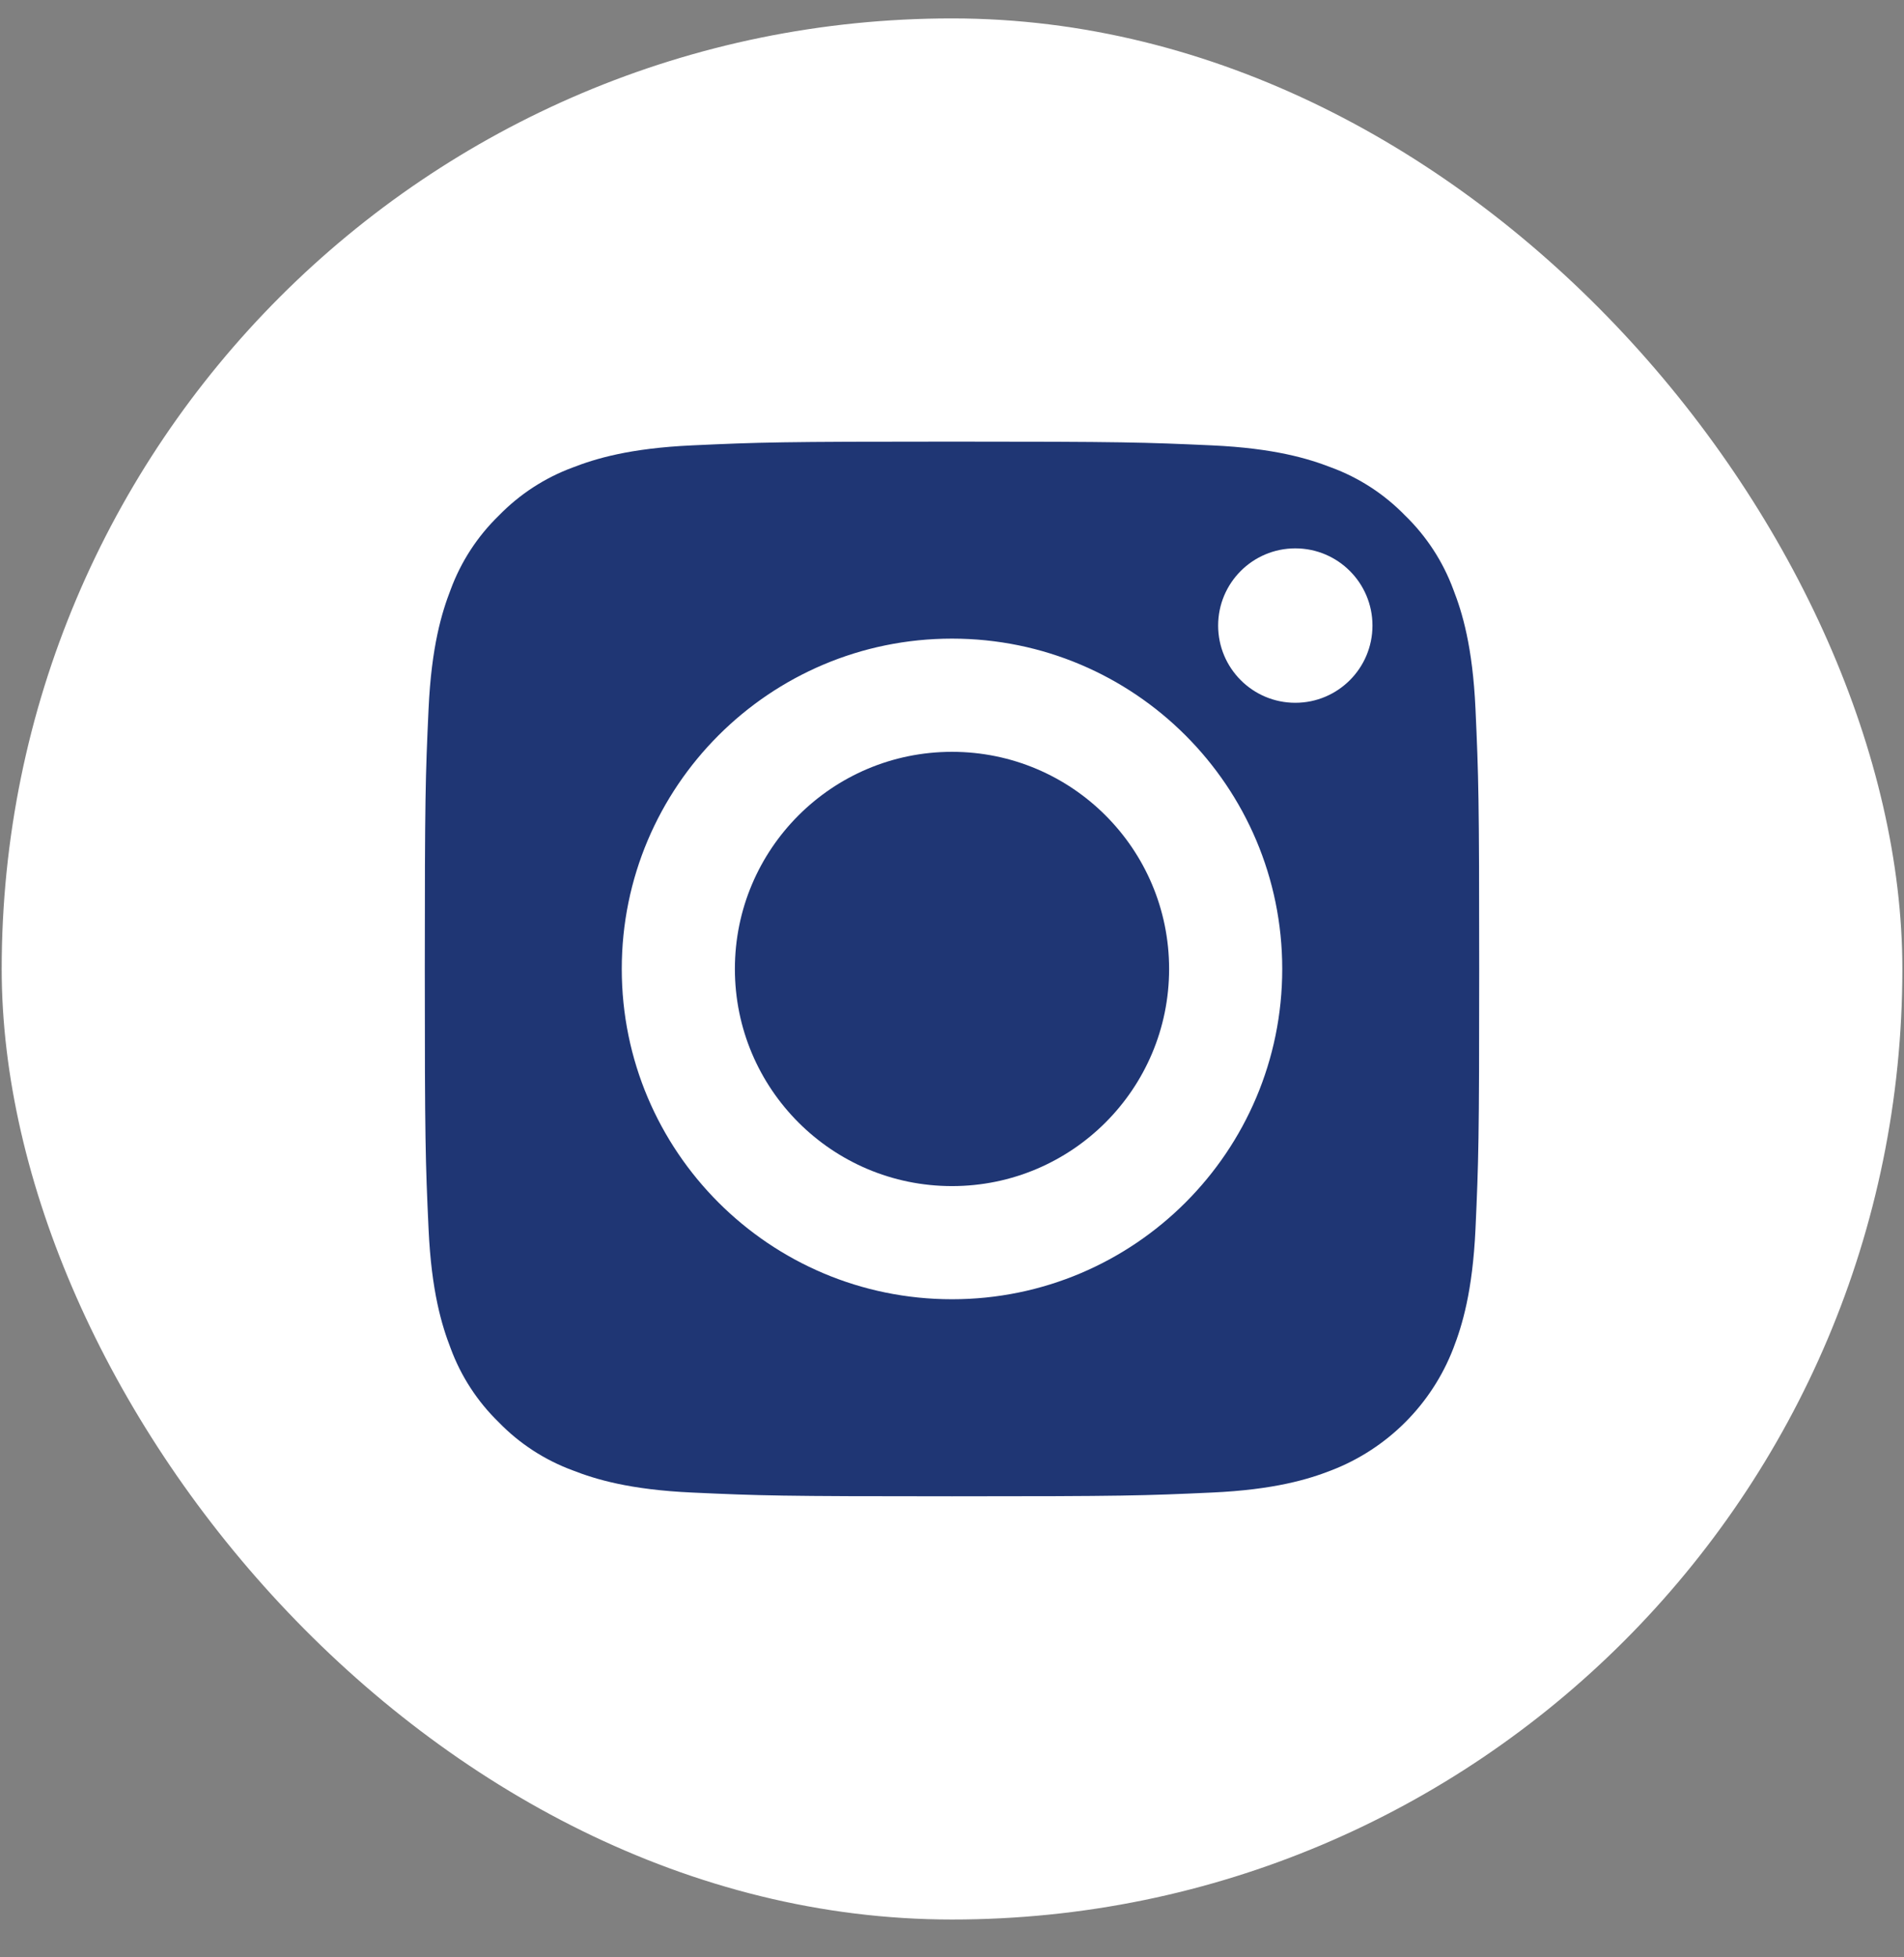
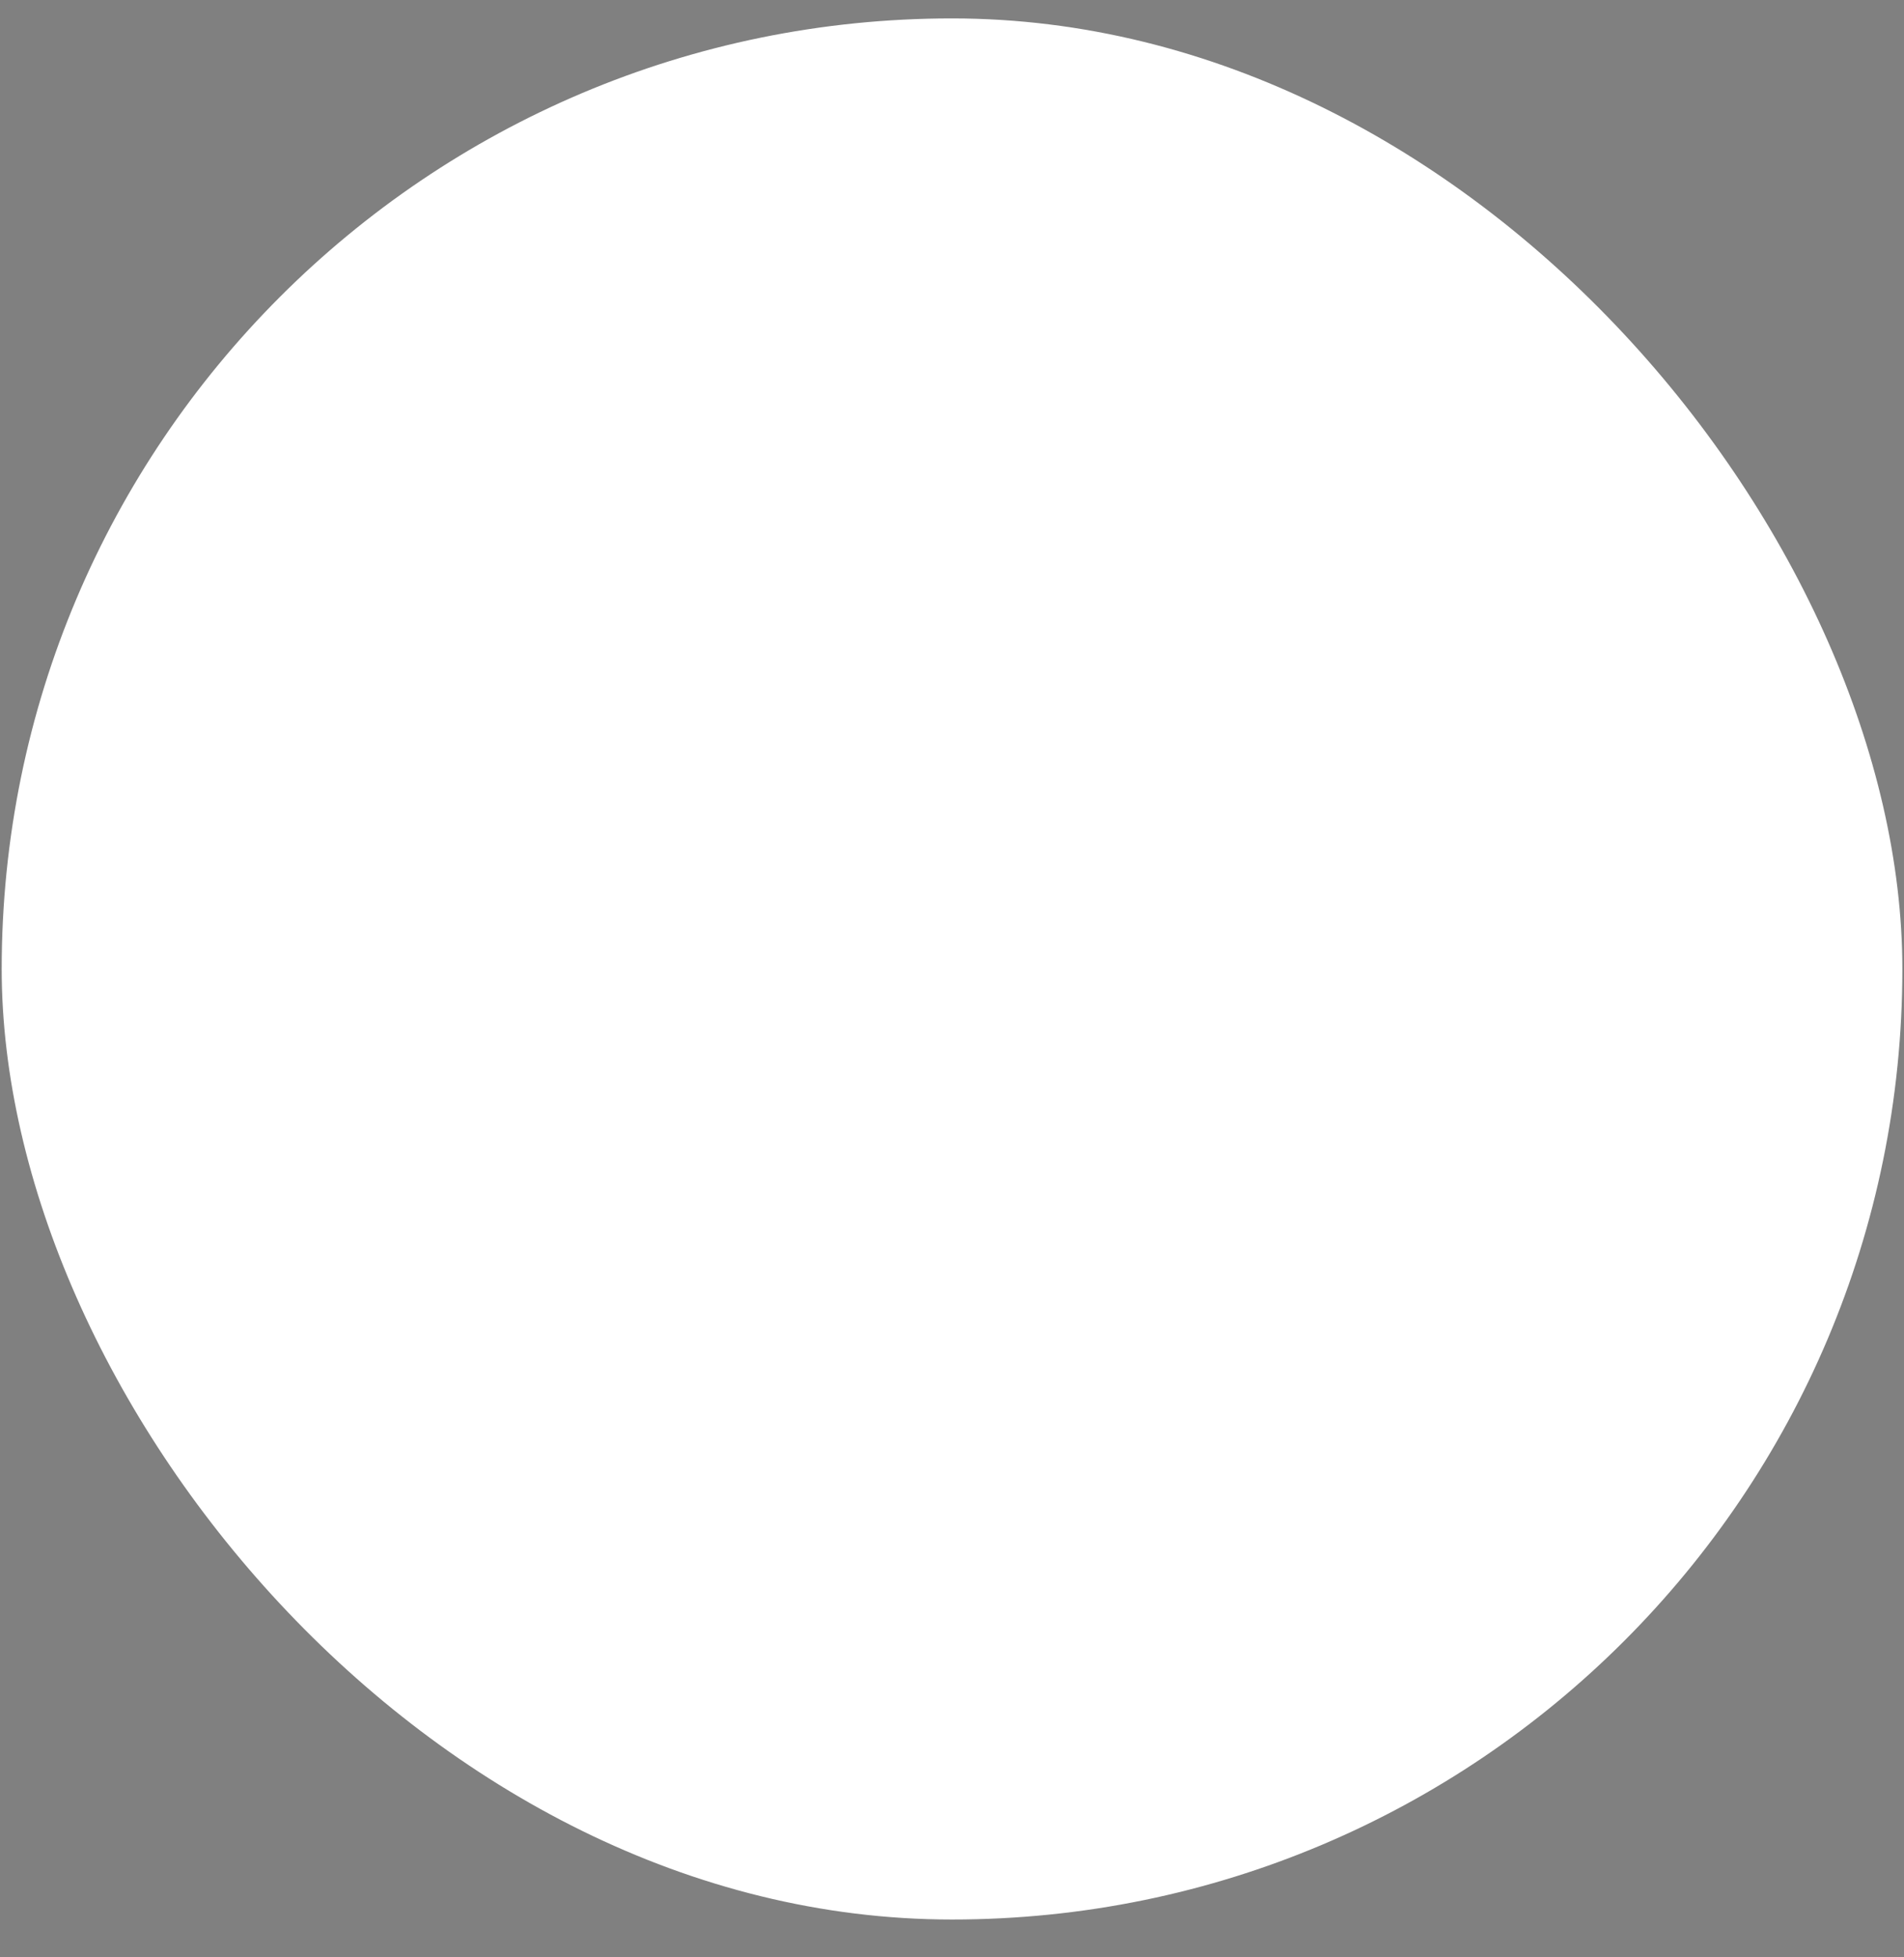
<svg xmlns="http://www.w3.org/2000/svg" width="36" height="37" viewBox="0 0 36 37" fill="none">
  <rect x="0" y="0" width="36" height="37" fill="#808080" stroke="none" />
  <rect x="0.032" y="0.348" width="35.937" height="35.937" rx="17.968" fill="white" />
-   <path d="M22.105 18.316C22.105 20.583 20.267 22.421 18 22.421C15.733 22.421 13.895 20.583 13.895 18.316C13.895 16.049 15.733 14.212 18 14.212C20.267 14.212 22.105 16.049 22.105 18.316Z" fill="#1F3674" />
-   <path d="M27.479 11.145C27.284 10.617 26.973 10.139 26.569 9.747C26.177 9.343 25.7 9.032 25.171 8.837C24.743 8.671 24.099 8.473 22.914 8.419C21.631 8.361 21.247 8.348 18 8.348C14.753 8.348 14.369 8.36 13.087 8.419C11.901 8.473 11.257 8.671 10.829 8.837C10.301 9.032 9.823 9.343 9.431 9.747C9.027 10.139 8.716 10.617 8.521 11.145C8.355 11.573 8.157 12.217 8.103 13.403C8.044 14.685 8.032 15.07 8.032 18.317C8.032 21.563 8.044 21.948 8.103 23.23C8.157 24.416 8.355 25.059 8.521 25.488C8.716 26.016 9.027 26.494 9.431 26.886C9.823 27.29 10.3 27.6 10.829 27.795C11.257 27.962 11.901 28.16 13.087 28.214C14.369 28.273 14.753 28.285 18 28.285C21.247 28.285 21.632 28.273 22.913 28.214C24.099 28.16 24.743 27.962 25.171 27.795C26.232 27.386 27.07 26.548 27.479 25.488C27.645 25.059 27.843 24.416 27.898 23.23C27.956 21.948 27.968 21.563 27.968 18.317C27.968 15.07 27.956 14.685 27.898 13.403C27.844 12.217 27.646 11.573 27.479 11.145ZM18 24.56C14.552 24.56 11.756 21.765 11.756 18.316C11.756 14.868 14.552 12.072 18 12.072C21.448 12.072 24.244 14.868 24.244 18.316C24.244 21.765 21.448 24.56 18 24.56ZM24.491 13.285C23.685 13.285 23.032 12.631 23.032 11.825C23.032 11.02 23.685 10.366 24.491 10.366C25.297 10.366 25.95 11.02 25.95 11.825C25.95 12.631 25.297 13.285 24.491 13.285Z" fill="#1F3674" />
</svg>